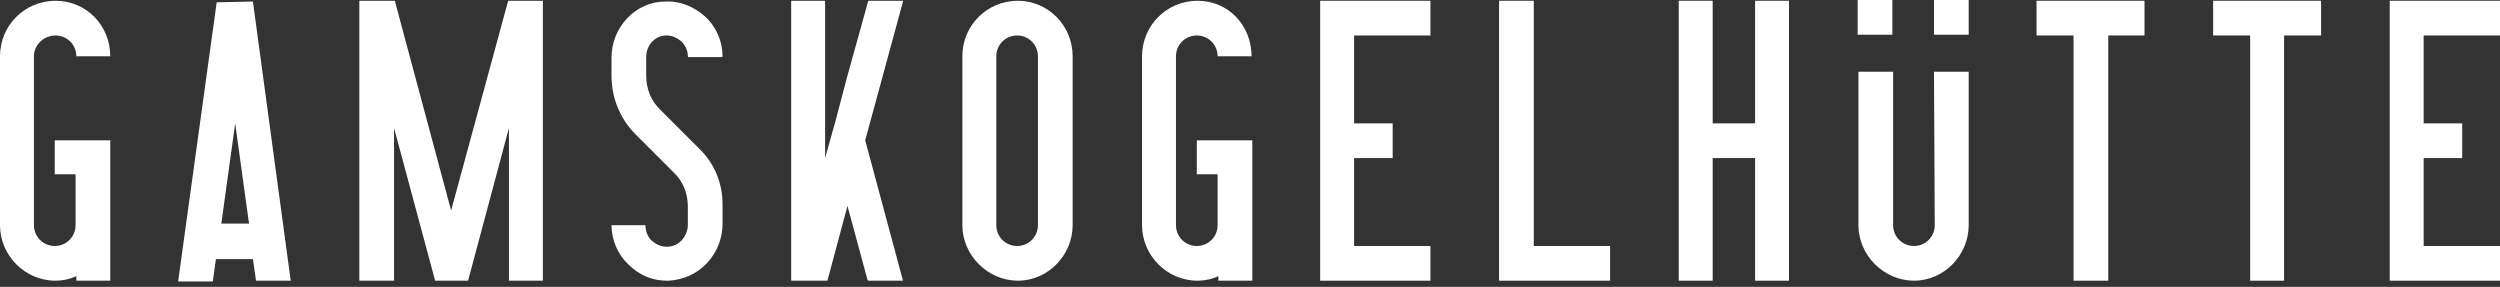
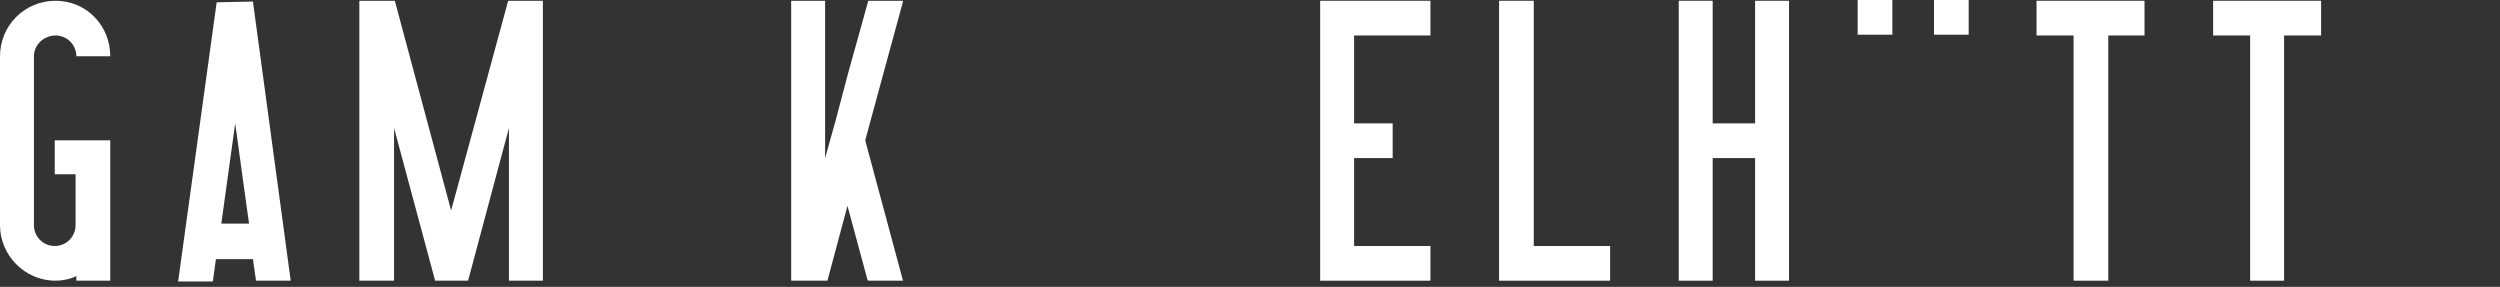
<svg xmlns="http://www.w3.org/2000/svg" version="1.1" id="Ebene_1" x="0px" y="0px" viewBox="0 0 324.2 37.2" style="enable-background:new 0 0 324.2 37.2;" xml:space="preserve">
  <rect x="0" y="0" width="324.2" height="37.2" fill="#333333" stroke="none" />
  <style type="text/css">
	.st0{fill:#FFFFFF;}
</style>
  <path class="st0" d="M14.3,7.3H9.9c0-1.5-1.2-2.7-2.7-2.7S4.4,5.8,4.4,7.3v21.9c0,1.5,1.2,2.7,2.7,2.7s2.7-1.2,2.7-2.7v-6.6H7.1  v-4.4h7.2v18.2H9.9v-0.6c-0.8,0.4-1.8,0.6-2.7,0.6c-4,0-7.2-3.3-7.2-7.2V7.3c0-4,3.2-7.2,7.2-7.2S14.3,3.3,14.3,7.3" />
  <path class="st0" d="M30.5,16l-1.8,13h3.6C32.3,29.1,30.5,16,30.5,16z M32.8,0.2l4.9,36.2h-4.5v0l-0.4-2.8h-4.8l-0.4,2.9h-4.5v0  l5-36.2L32.8,0.2L32.8,0.2L32.8,0.2L32.8,0.2z" />
  <polygon class="st0" points="60.7,36.4 58.6,36.4 56.4,36.4 56.4,36.3 51.1,16.6 51.1,36.4 46.6,36.4 46.6,0.1 51.2,0.1 58.5,27.3   65.9,0.1 70.4,0.1 70.4,36.4 66,36.4 66,16.6 " />
-   <path class="st0" d="M83.8,7.4v2.4c0,1.7,0.6,3.3,1.9,4.5l5.1,5.1c1.9,1.9,2.9,4.4,2.9,7.1V29c0,1.9-0.7,3.7-2,5.1  c-1.3,1.4-3.1,2.2-5,2.3h-0.2c-1.9,0-3.6-0.7-5-2.1c-1.4-1.3-2.2-3.2-2.2-5.1h4.4c0,0.8,0.3,1.5,0.8,2c0.6,0.5,1.2,0.8,2,0.8  c1.5,0,2.7-1.3,2.7-2.9v-2.3c0-1.7-0.6-3.3-1.9-4.5l-4.9-4.9c-2-2-3.1-4.7-3.1-7.6V7.5c0-1.9,0.7-3.7,2-5.1c1.3-1.4,3.1-2.2,5-2.2  c1.9-0.1,3.8,0.7,5.2,2c1.4,1.3,2.2,3.2,2.2,5.1c0,0,0,0.1-0.1,0.1h-4.3c0,0-0.1,0-0.1-0.1c0-0.7-0.3-1.4-0.8-1.9  c-0.6-0.5-1.2-0.8-2-0.8C85,4.6,83.8,5.8,83.8,7.4" />
  <polygon class="st0" points="117.1,0.2 112.2,18.2 117.1,36.4 112.6,36.4 112.5,36.3 109.9,26.7 107.3,36.4 102.7,36.4 102.6,36.4   102.6,0.1 107,0.1 107,20.5 108.4,15.5 109.9,9.8 112.6,0.1 117.1,0.1 " />
-   <path class="st0" d="M134.6,7.3c0-1.5-1.2-2.7-2.7-2.7s-2.7,1.2-2.7,2.7v21.9c0,1.5,1.2,2.7,2.7,2.7s2.7-1.2,2.7-2.7V7.3z   M139.1,7.3v21.9c0,3.9-3.2,7.2-7.1,7.2s-7.2-3.3-7.2-7.2V7.3c0-4,3.2-7.2,7.2-7.2C135.9,0.1,139.1,3.3,139.1,7.3" />
-   <path class="st0" d="M162.3,7.3h-4.4c0-1.5-1.2-2.7-2.7-2.7s-2.7,1.2-2.7,2.7v21.9c0,1.5,1.2,2.7,2.7,2.7s2.7-1.2,2.7-2.7v-6.6h-2.7  v-4.4h7.2v18.2h-4.4v-0.6c-0.8,0.4-1.8,0.6-2.7,0.6c-4,0-7.2-3.3-7.2-7.2V7.3c0-4,3.2-7.2,7.2-7.2S162.3,3.3,162.3,7.3" />
  <polygon class="st0" points="185.5,0.1 185.5,4.6 175.6,4.6 175.6,16 180.6,16 180.6,20.5 175.6,20.5 175.6,31.9 185.5,31.9   185.5,36.4 175.6,36.4 171.2,36.4 171.2,0.1 175.6,0.1 " />
  <polygon class="st0" points="194.4,36.4 194.4,0.1 198.9,0.1 198.9,31.9 208.8,31.9 208.8,36.4 198.9,36.4 " />
  <polygon class="st0" points="227.6,0.1 232,0.1 232,36.4 227.6,36.4 227.6,20.5 222.1,20.5 222.1,36.4 217.7,36.4 217.7,0.1   222.1,0.1 222.1,16 227.6,16 " />
-   <path class="st0" d="M250.8,9.3h4.5v19.9c0,3.9-3.2,7.2-7.1,7.2s-7.2-3.3-7.2-7.2V9.3h4.5l0,19.9c0,1.5,1.2,2.7,2.7,2.7  s2.7-1.2,2.7-2.7L250.8,9.3L250.8,9.3L250.8,9.3z" />
  <polygon class="st0" points="278.1,0.1 278.1,4.6 273.4,4.6 273.4,36.4 268.9,36.4 268.9,4.6 264.1,4.6 264.1,0.1 268.9,0.1   273.4,0.1 " />
  <polygon class="st0" points="301,0.1 301,4.6 296.2,4.6 296.2,36.4 291.8,36.4 291.8,4.6 287,4.6 287,0.1 291.8,0.1 296.2,0.1 " />
-   <polygon class="st0" points="314.3,0.1 309.9,0.1 309.9,36.4 314.3,36.4 324.2,36.4 324.2,31.9 314.3,31.9 314.3,20.5 319.3,20.5   319.3,16 314.3,16 314.3,4.6 324.2,4.6 324.2,0.1 " />
  <rect x="240.9" class="st0" width="4.5" height="4.5" />
  <rect x="250.8" class="st0" width="4.5" height="4.5" />
</svg>